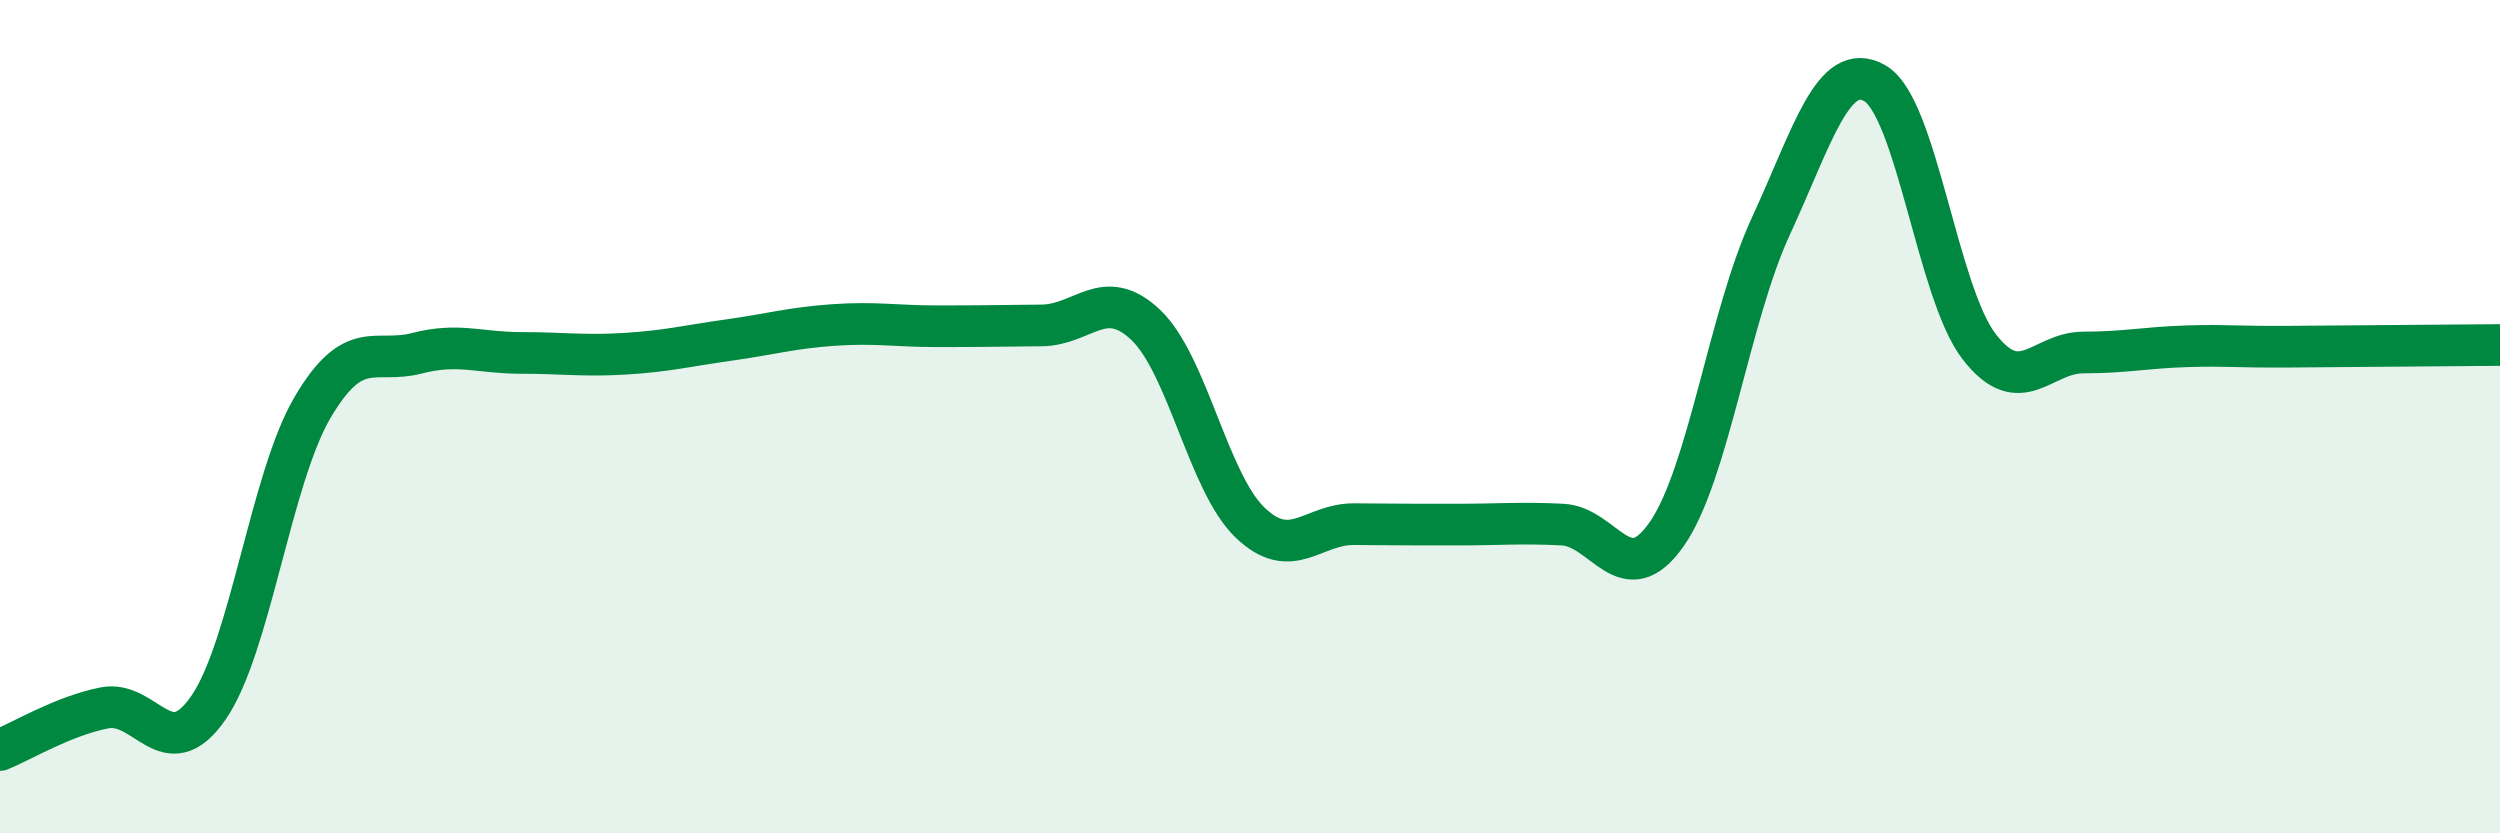
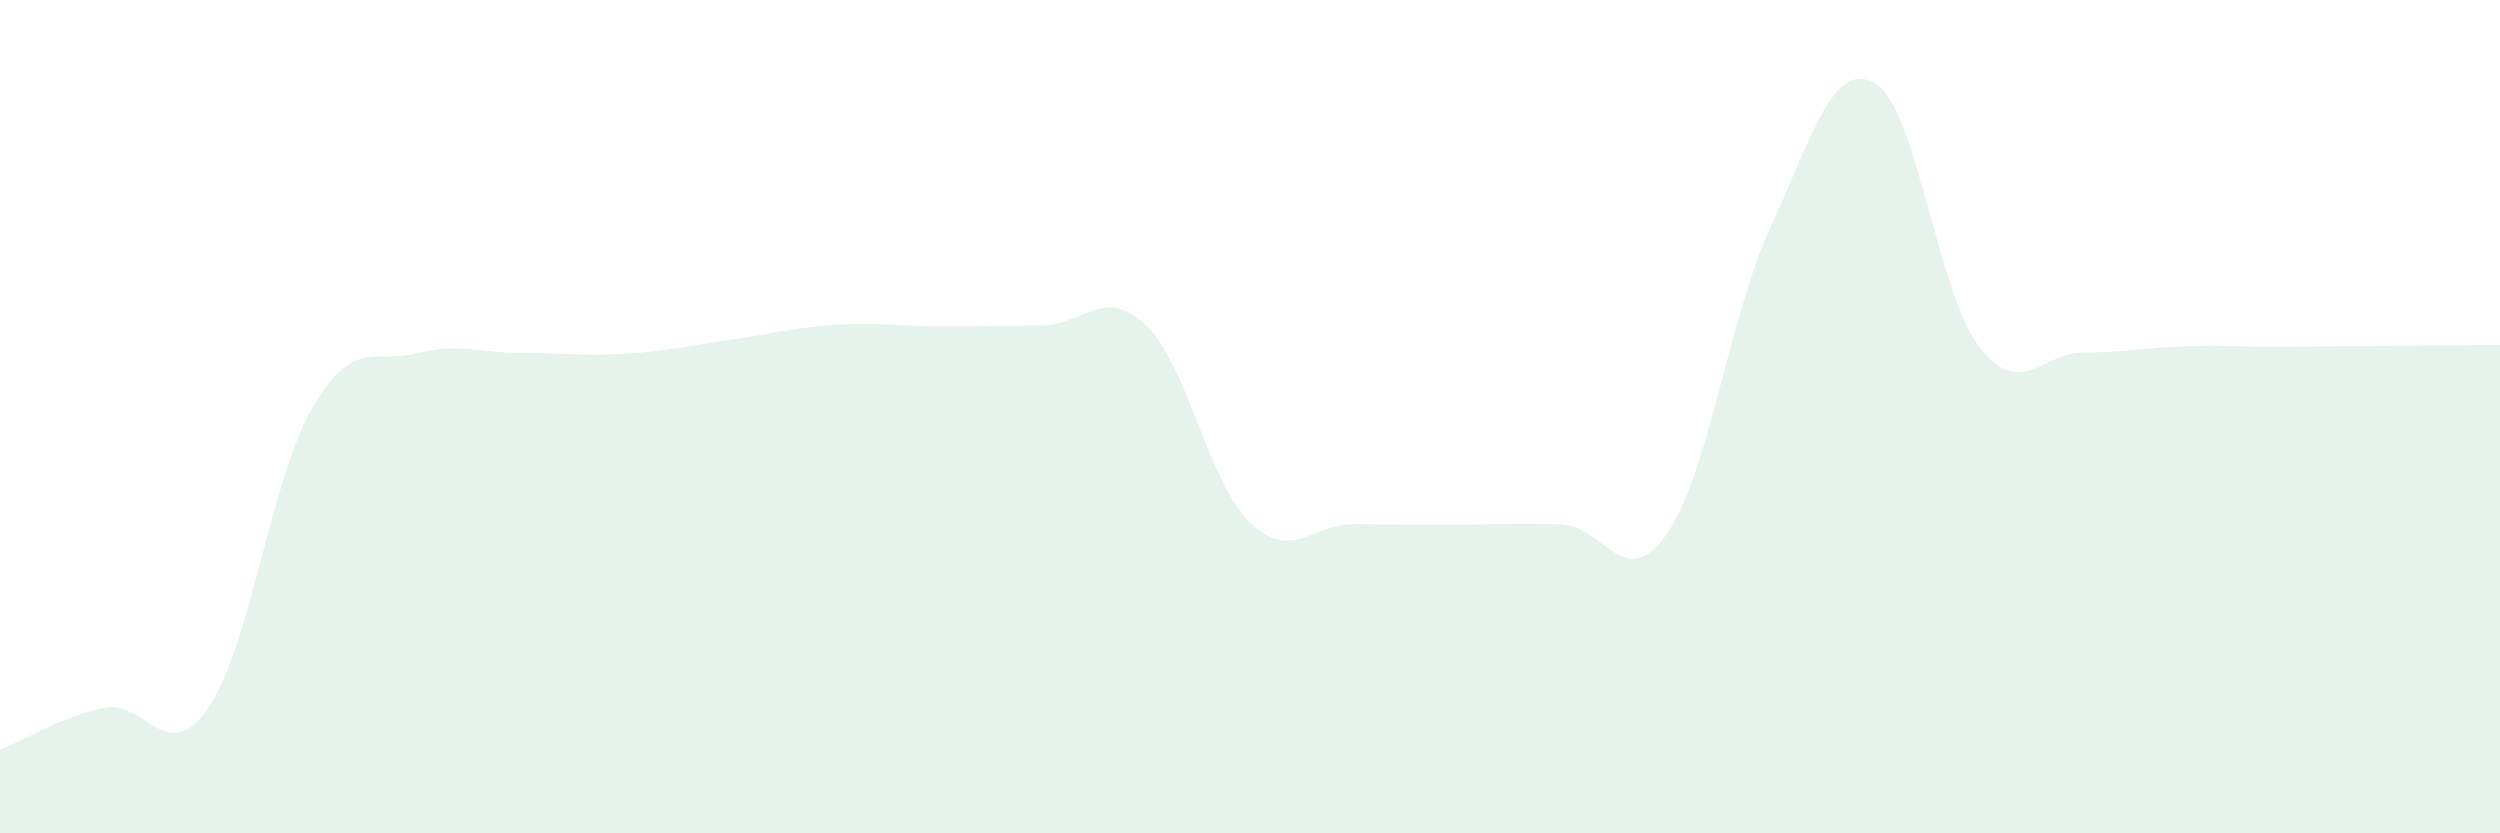
<svg xmlns="http://www.w3.org/2000/svg" width="60" height="20" viewBox="0 0 60 20">
  <path d="M 0,18 C 0.5,17.8 1.5,17.19 2.5,16.99 C 3.5,16.79 4,18.43 5,16.99 C 6,15.55 6.5,11.48 7.5,9.78 C 8.5,8.08 9,8.74 10,8.48 C 11,8.22 11.5,8.47 12.5,8.47 C 13.5,8.47 14,8.55 15,8.49 C 16,8.43 16.5,8.3 17.5,8.16 C 18.5,8.02 19,7.87 20,7.8 C 21,7.73 21.5,7.83 22.5,7.83 C 23.5,7.83 24,7.82 25,7.81 C 26,7.8 26.5,6.85 27.5,7.8 C 28.5,8.75 29,11.58 30,12.54 C 31,13.5 31.5,12.57 32.5,12.58 C 33.5,12.59 34,12.59 35,12.59 C 36,12.59 36.5,12.54 37.5,12.59 C 38.5,12.64 39,14.25 40,12.82 C 41,11.39 41.5,7.59 42.5,5.43 C 43.5,3.27 44,1.42 45,2 C 46,2.58 46.5,7.03 47.5,8.32 C 48.5,9.61 49,8.46 50,8.46 C 51,8.46 51.5,8.34 52.5,8.31 C 53.5,8.28 53.5,8.33 55,8.32 C 56.5,8.31 59,8.29 60,8.28L60 20L0 20Z" fill="#008740" opacity="0.1" stroke-linecap="round" stroke-linejoin="round" />
-   <path d="M 0,18 C 0.5,17.8 1.5,17.19 2.5,16.99 C 3.5,16.79 4,18.43 5,16.99 C 6,15.55 6.5,11.48 7.5,9.78 C 8.5,8.08 9,8.74 10,8.48 C 11,8.22 11.5,8.47 12.5,8.47 C 13.5,8.47 14,8.55 15,8.49 C 16,8.43 16.5,8.3 17.5,8.16 C 18.5,8.02 19,7.87 20,7.8 C 21,7.73 21.5,7.83 22.5,7.83 C 23.5,7.83 24,7.82 25,7.81 C 26,7.8 26.5,6.85 27.5,7.8 C 28.5,8.75 29,11.58 30,12.54 C 31,13.5 31.5,12.57 32.5,12.58 C 33.5,12.59 34,12.59 35,12.59 C 36,12.59 36.5,12.54 37.5,12.59 C 38.5,12.64 39,14.25 40,12.82 C 41,11.39 41.5,7.59 42.5,5.43 C 43.5,3.27 44,1.42 45,2 C 46,2.58 46.5,7.03 47.5,8.32 C 48.5,9.61 49,8.46 50,8.46 C 51,8.46 51.5,8.34 52.5,8.31 C 53.5,8.28 53.5,8.33 55,8.32 C 56.5,8.31 59,8.29 60,8.28" stroke="#008740" stroke-width="1" fill="none" stroke-linecap="round" stroke-linejoin="round" />
</svg>